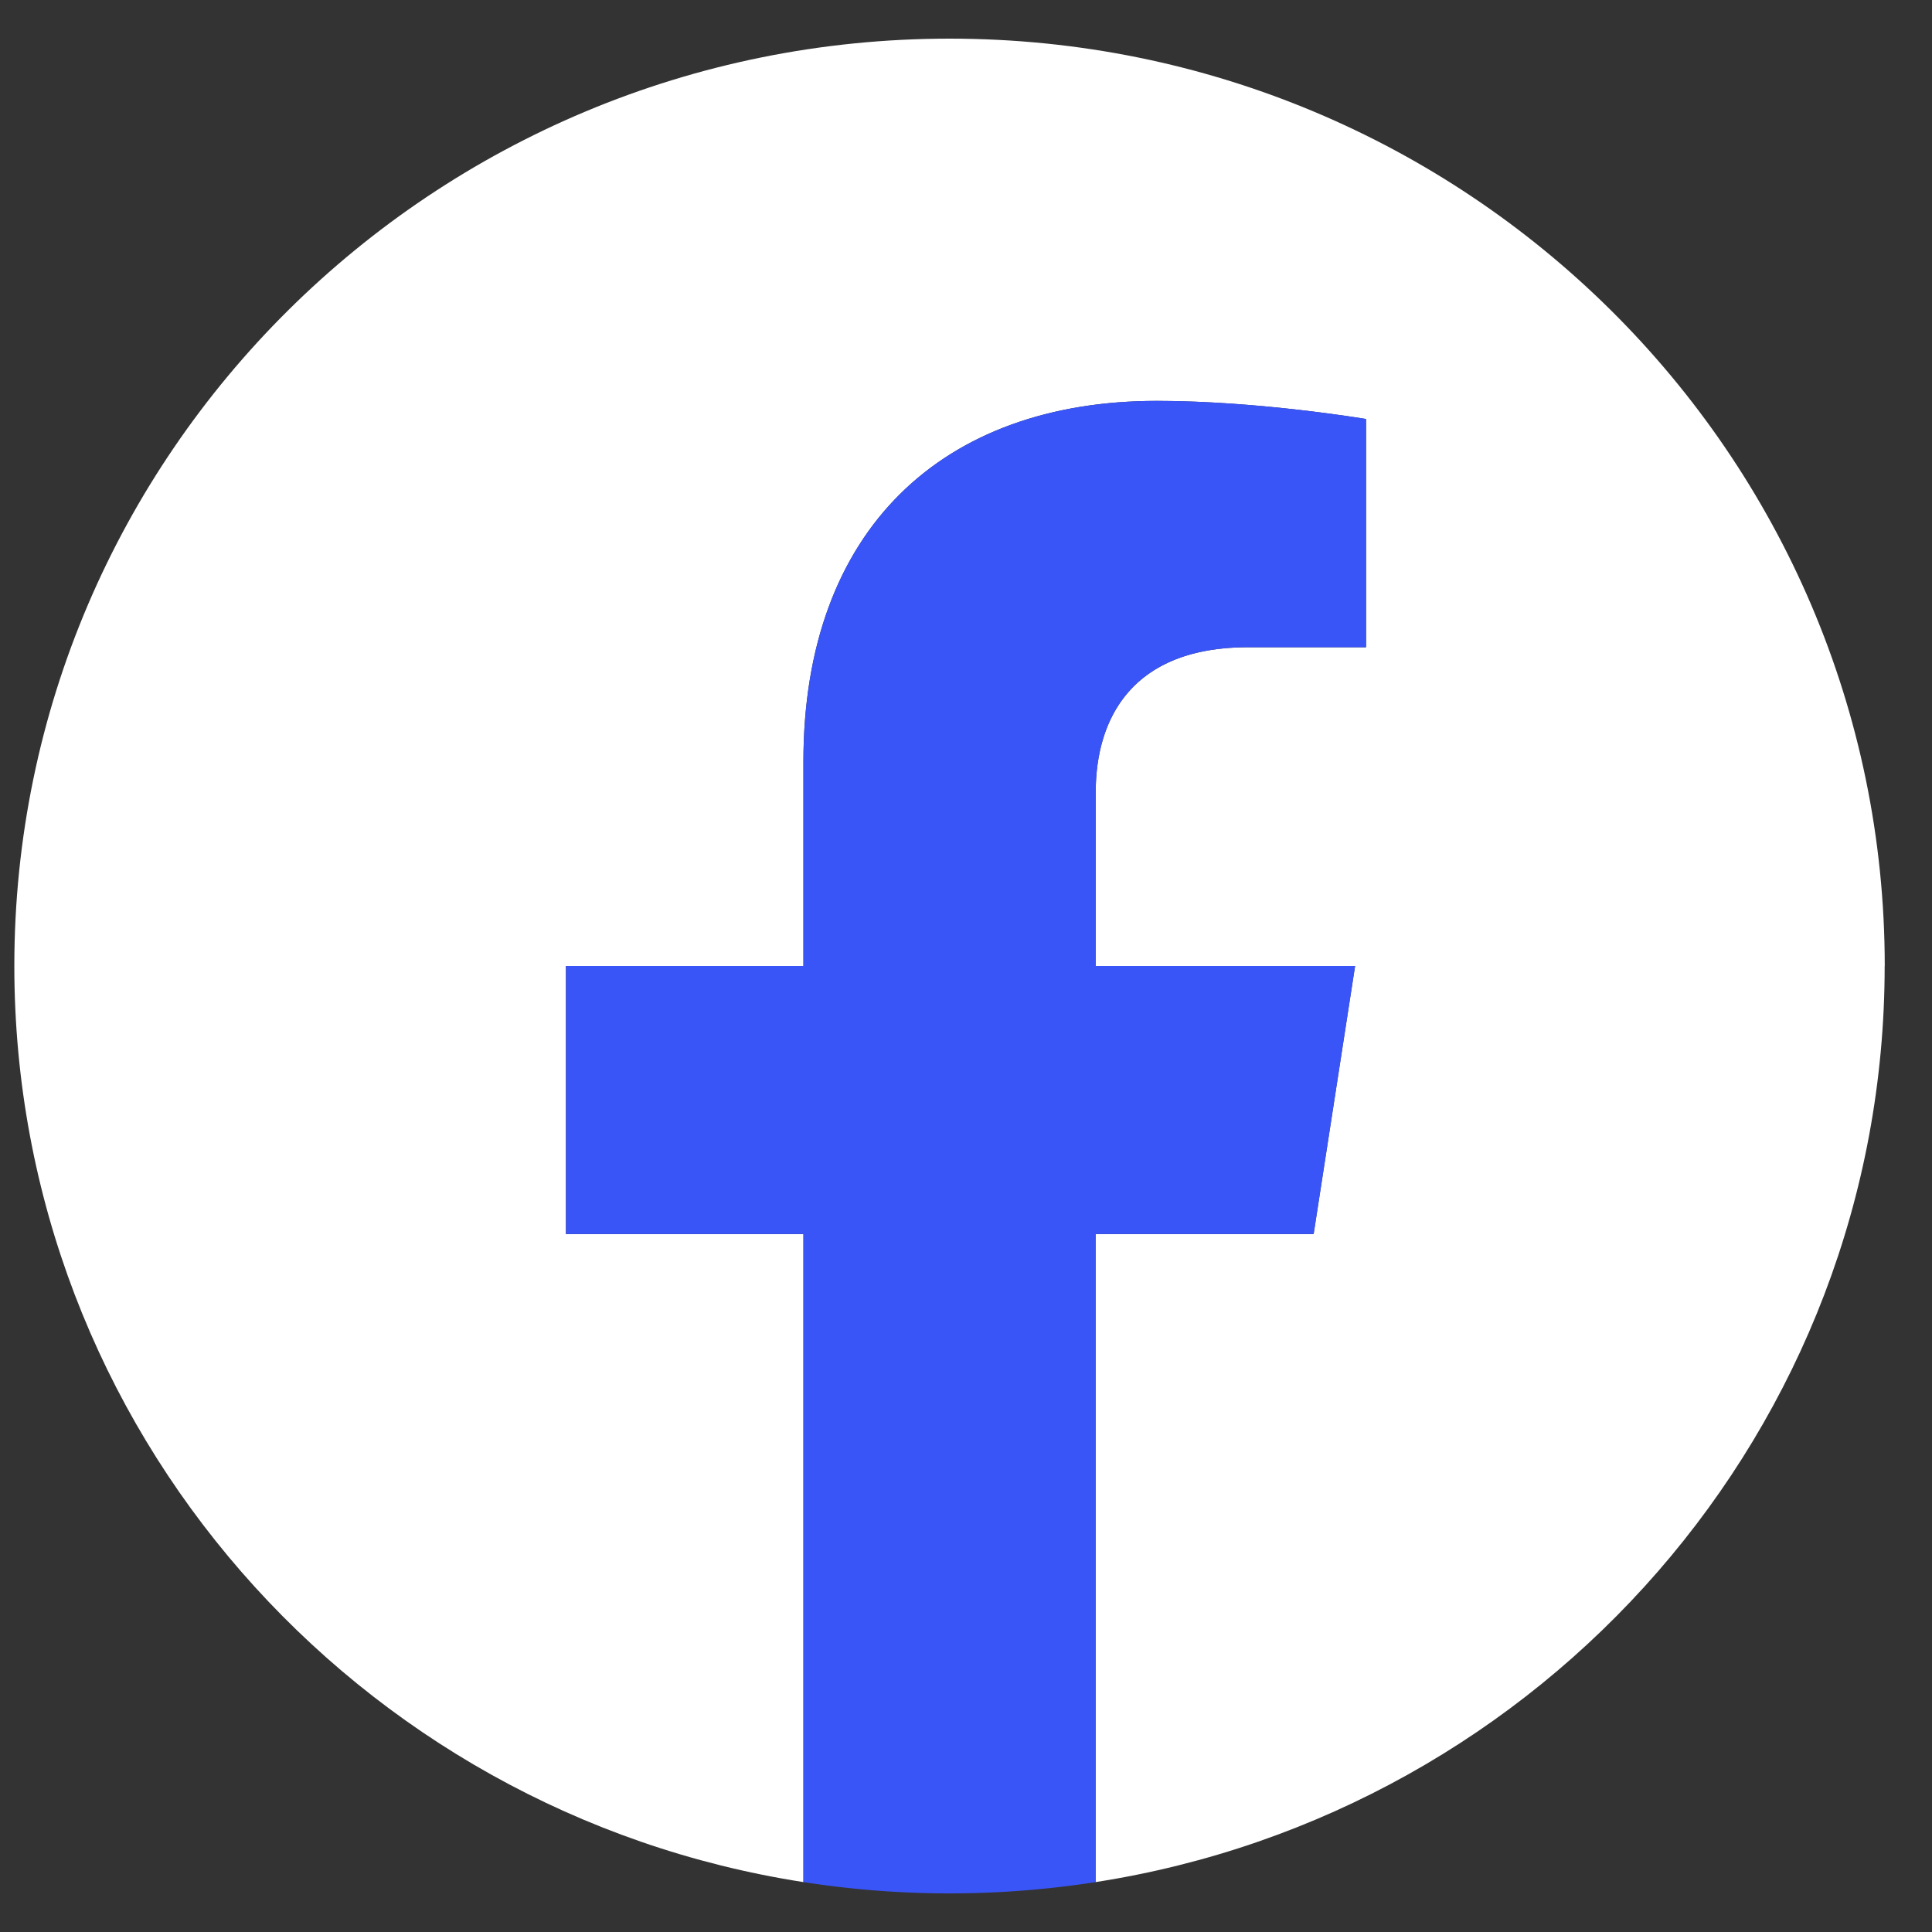
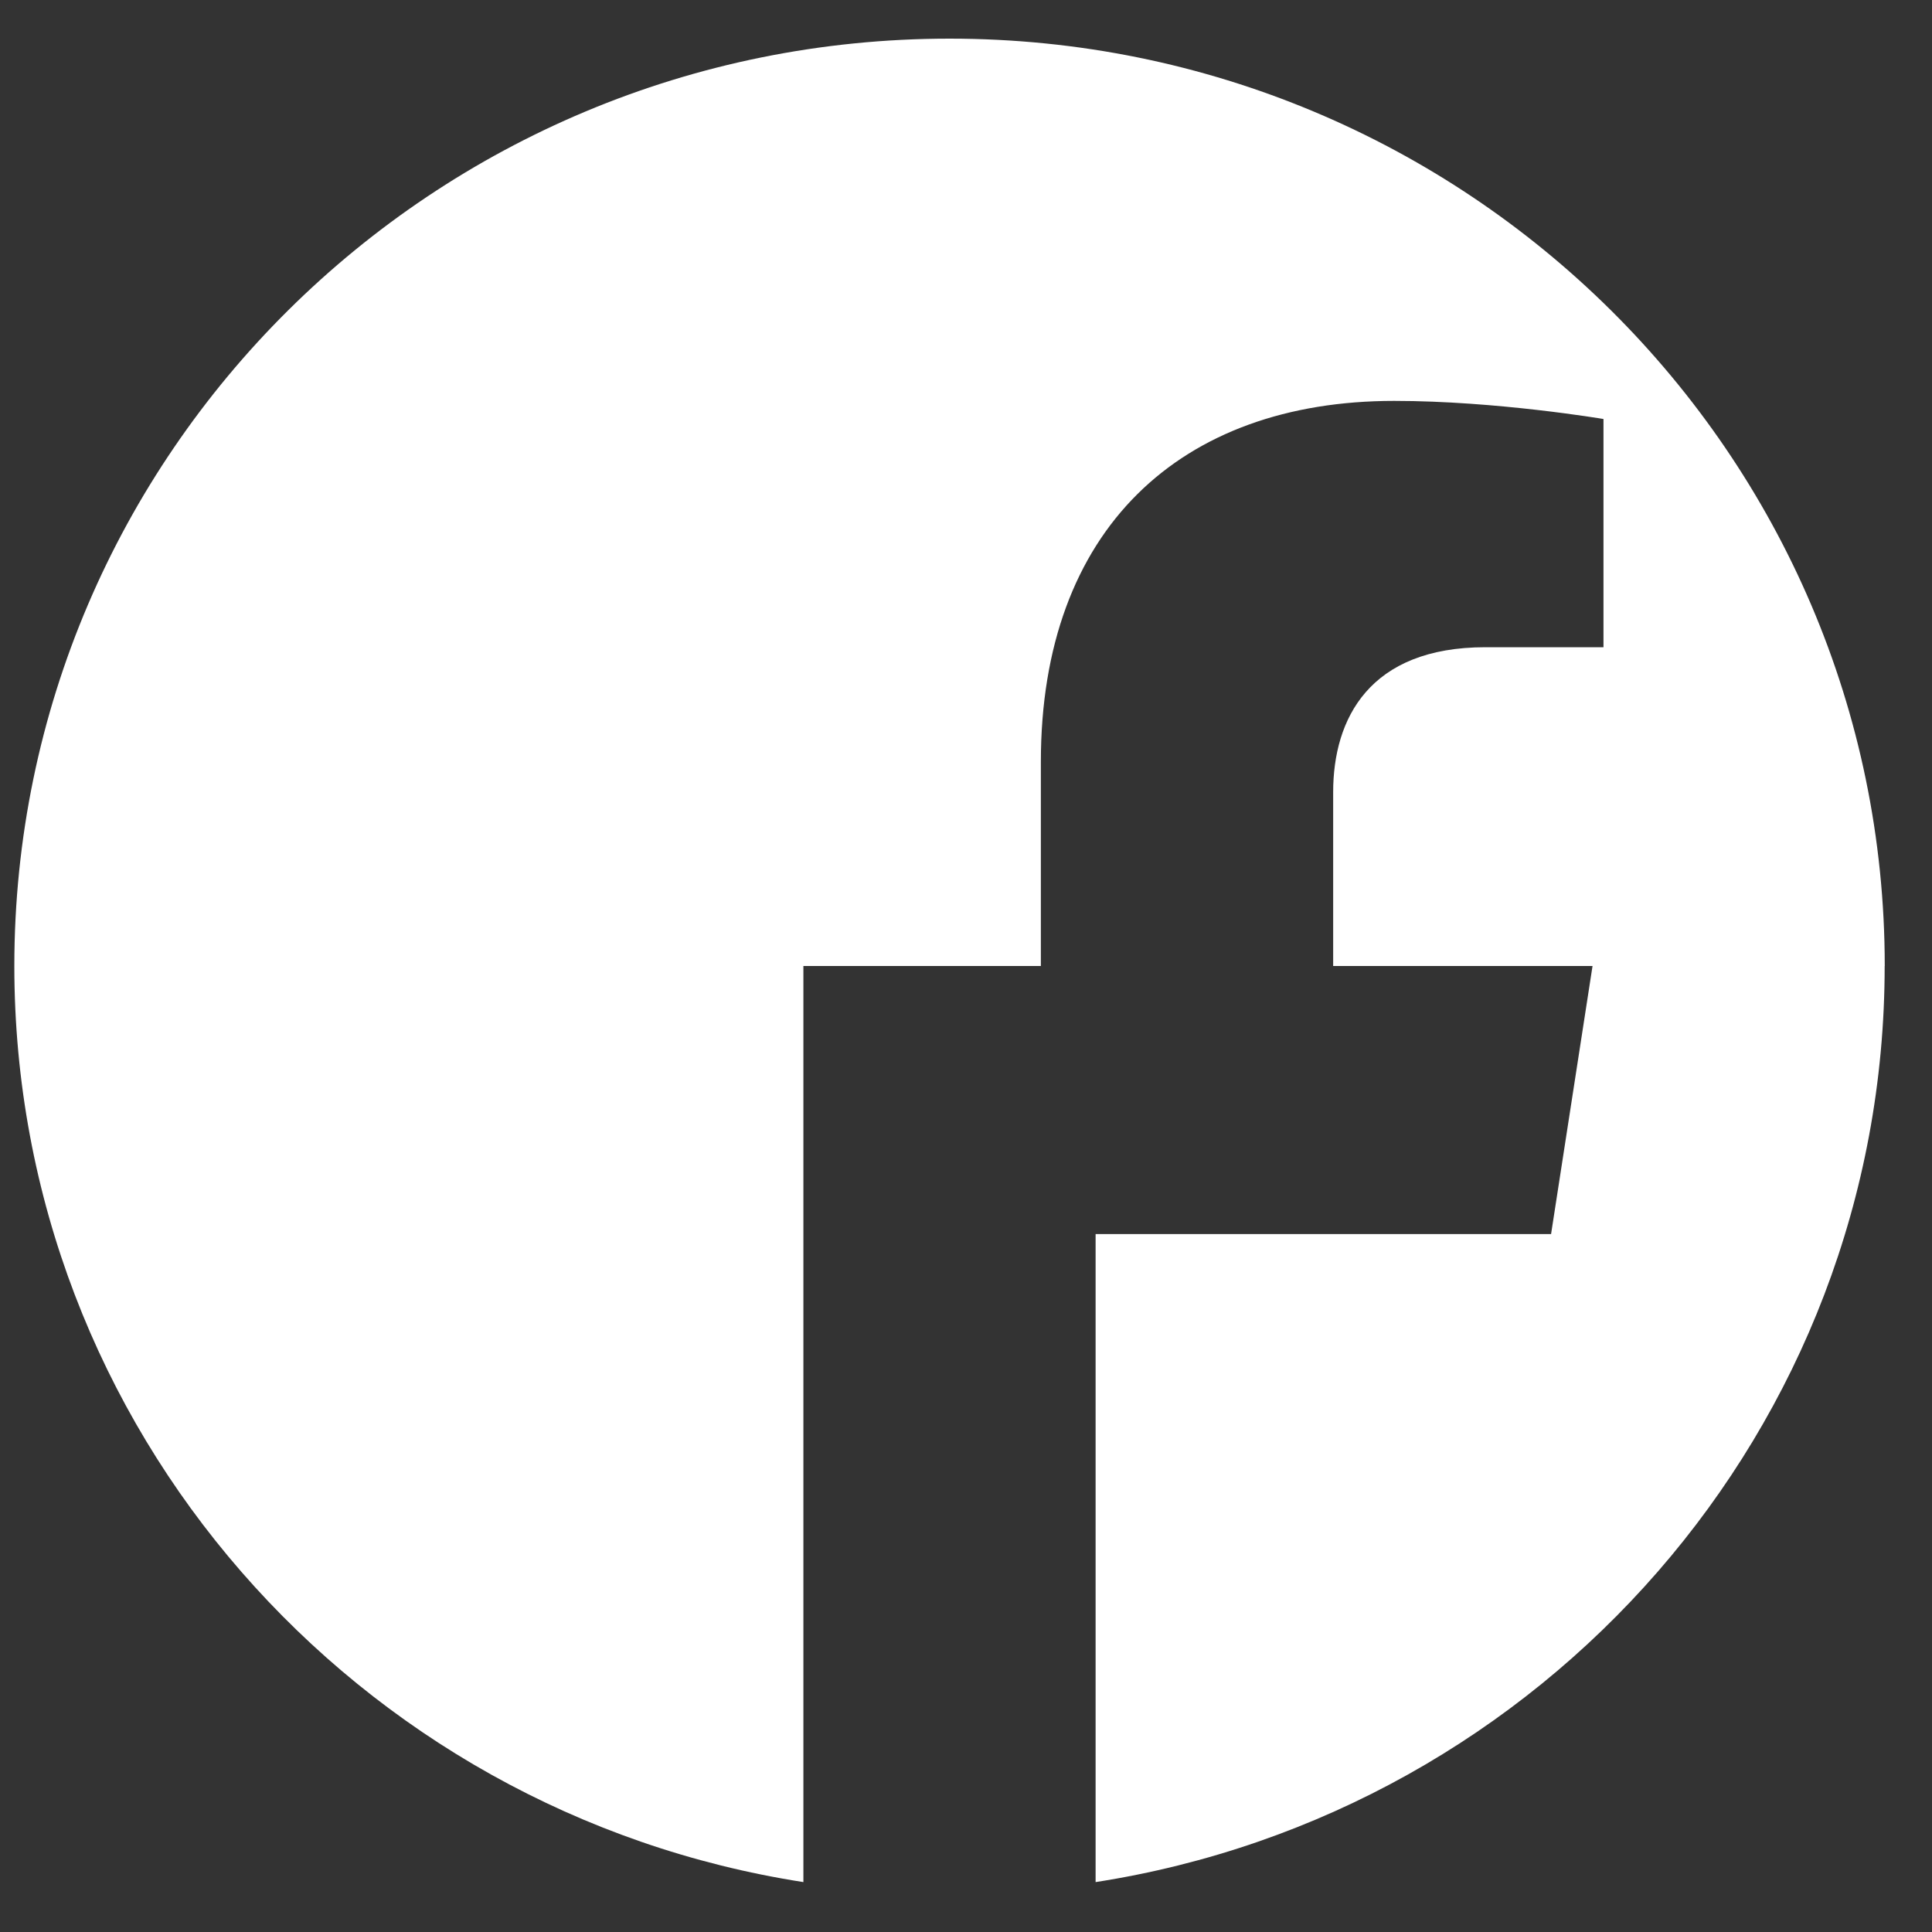
<svg xmlns="http://www.w3.org/2000/svg" width="24" height="24" fill="none">
  <rect width="100%" height="100%" fill="#333333" stroke="none" />
-   <path d="M23.413 12c0-6.363-5.2-11.52-11.617-11.52C5.379.48.178 5.637.178 12c0 5.751 4.248 10.517 9.802 11.38v-8.05H7.03V12h2.95V9.462c0-2.887 1.734-4.482 4.389-4.482 1.27 0 2.6.225 2.6.225V8.04h-1.466c-1.443 0-1.892.889-1.892 1.8V12h3.222l-.515 3.33H13.61v8.05c5.555-.863 9.802-5.629 9.802-11.38Z" fill="#FFF" />
-   <path d="m16.319 15.33.515-3.33h-3.222V9.84c0-.911.449-1.8 1.892-1.8h1.466V5.205s-1.33-.225-2.6-.225c-2.655 0-4.389 1.595-4.389 4.482V12h-2.95v3.33h2.95v8.05a11.79 11.79 0 0 0 3.63 0v-8.05h2.708Z" fill="#3A55F7" />
+   <path d="M23.413 12c0-6.363-5.2-11.52-11.617-11.52C5.379.48.178 5.637.178 12c0 5.751 4.248 10.517 9.802 11.38v-8.05V12h2.95V9.462c0-2.887 1.734-4.482 4.389-4.482 1.27 0 2.6.225 2.6.225V8.04h-1.466c-1.443 0-1.892.889-1.892 1.8V12h3.222l-.515 3.33H13.61v8.05c5.555-.863 9.802-5.629 9.802-11.38Z" fill="#FFF" />
</svg>